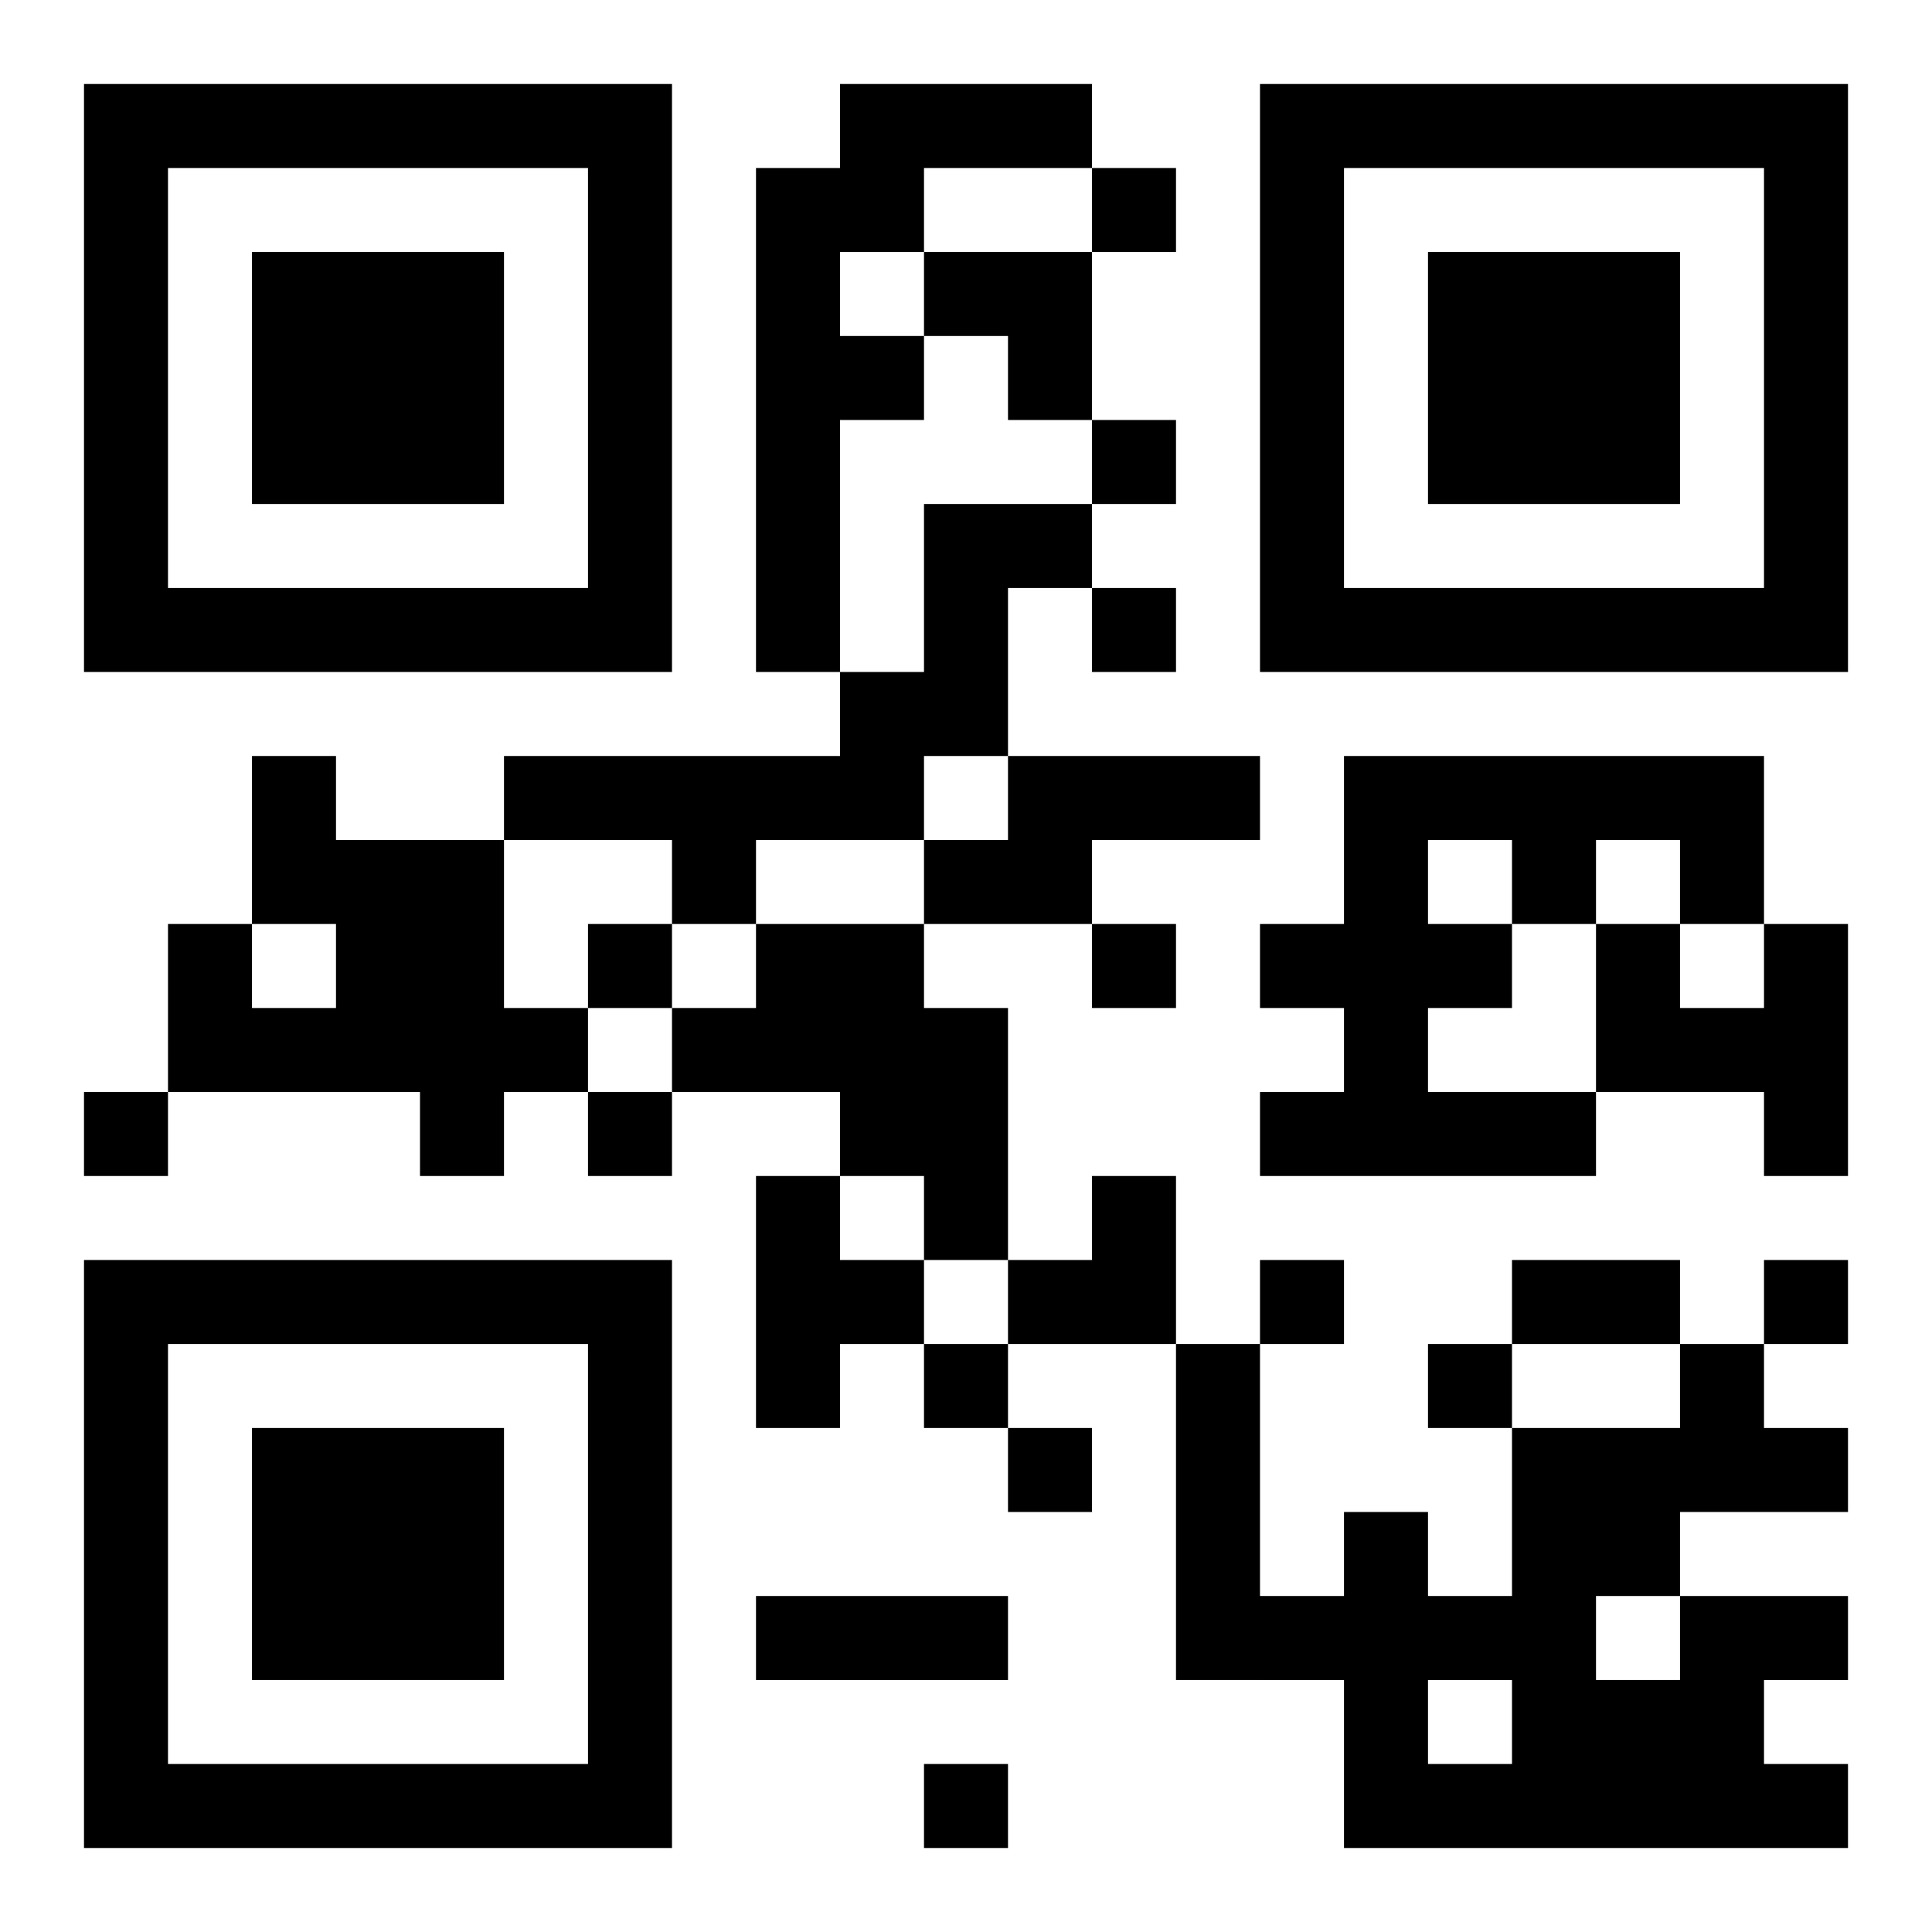
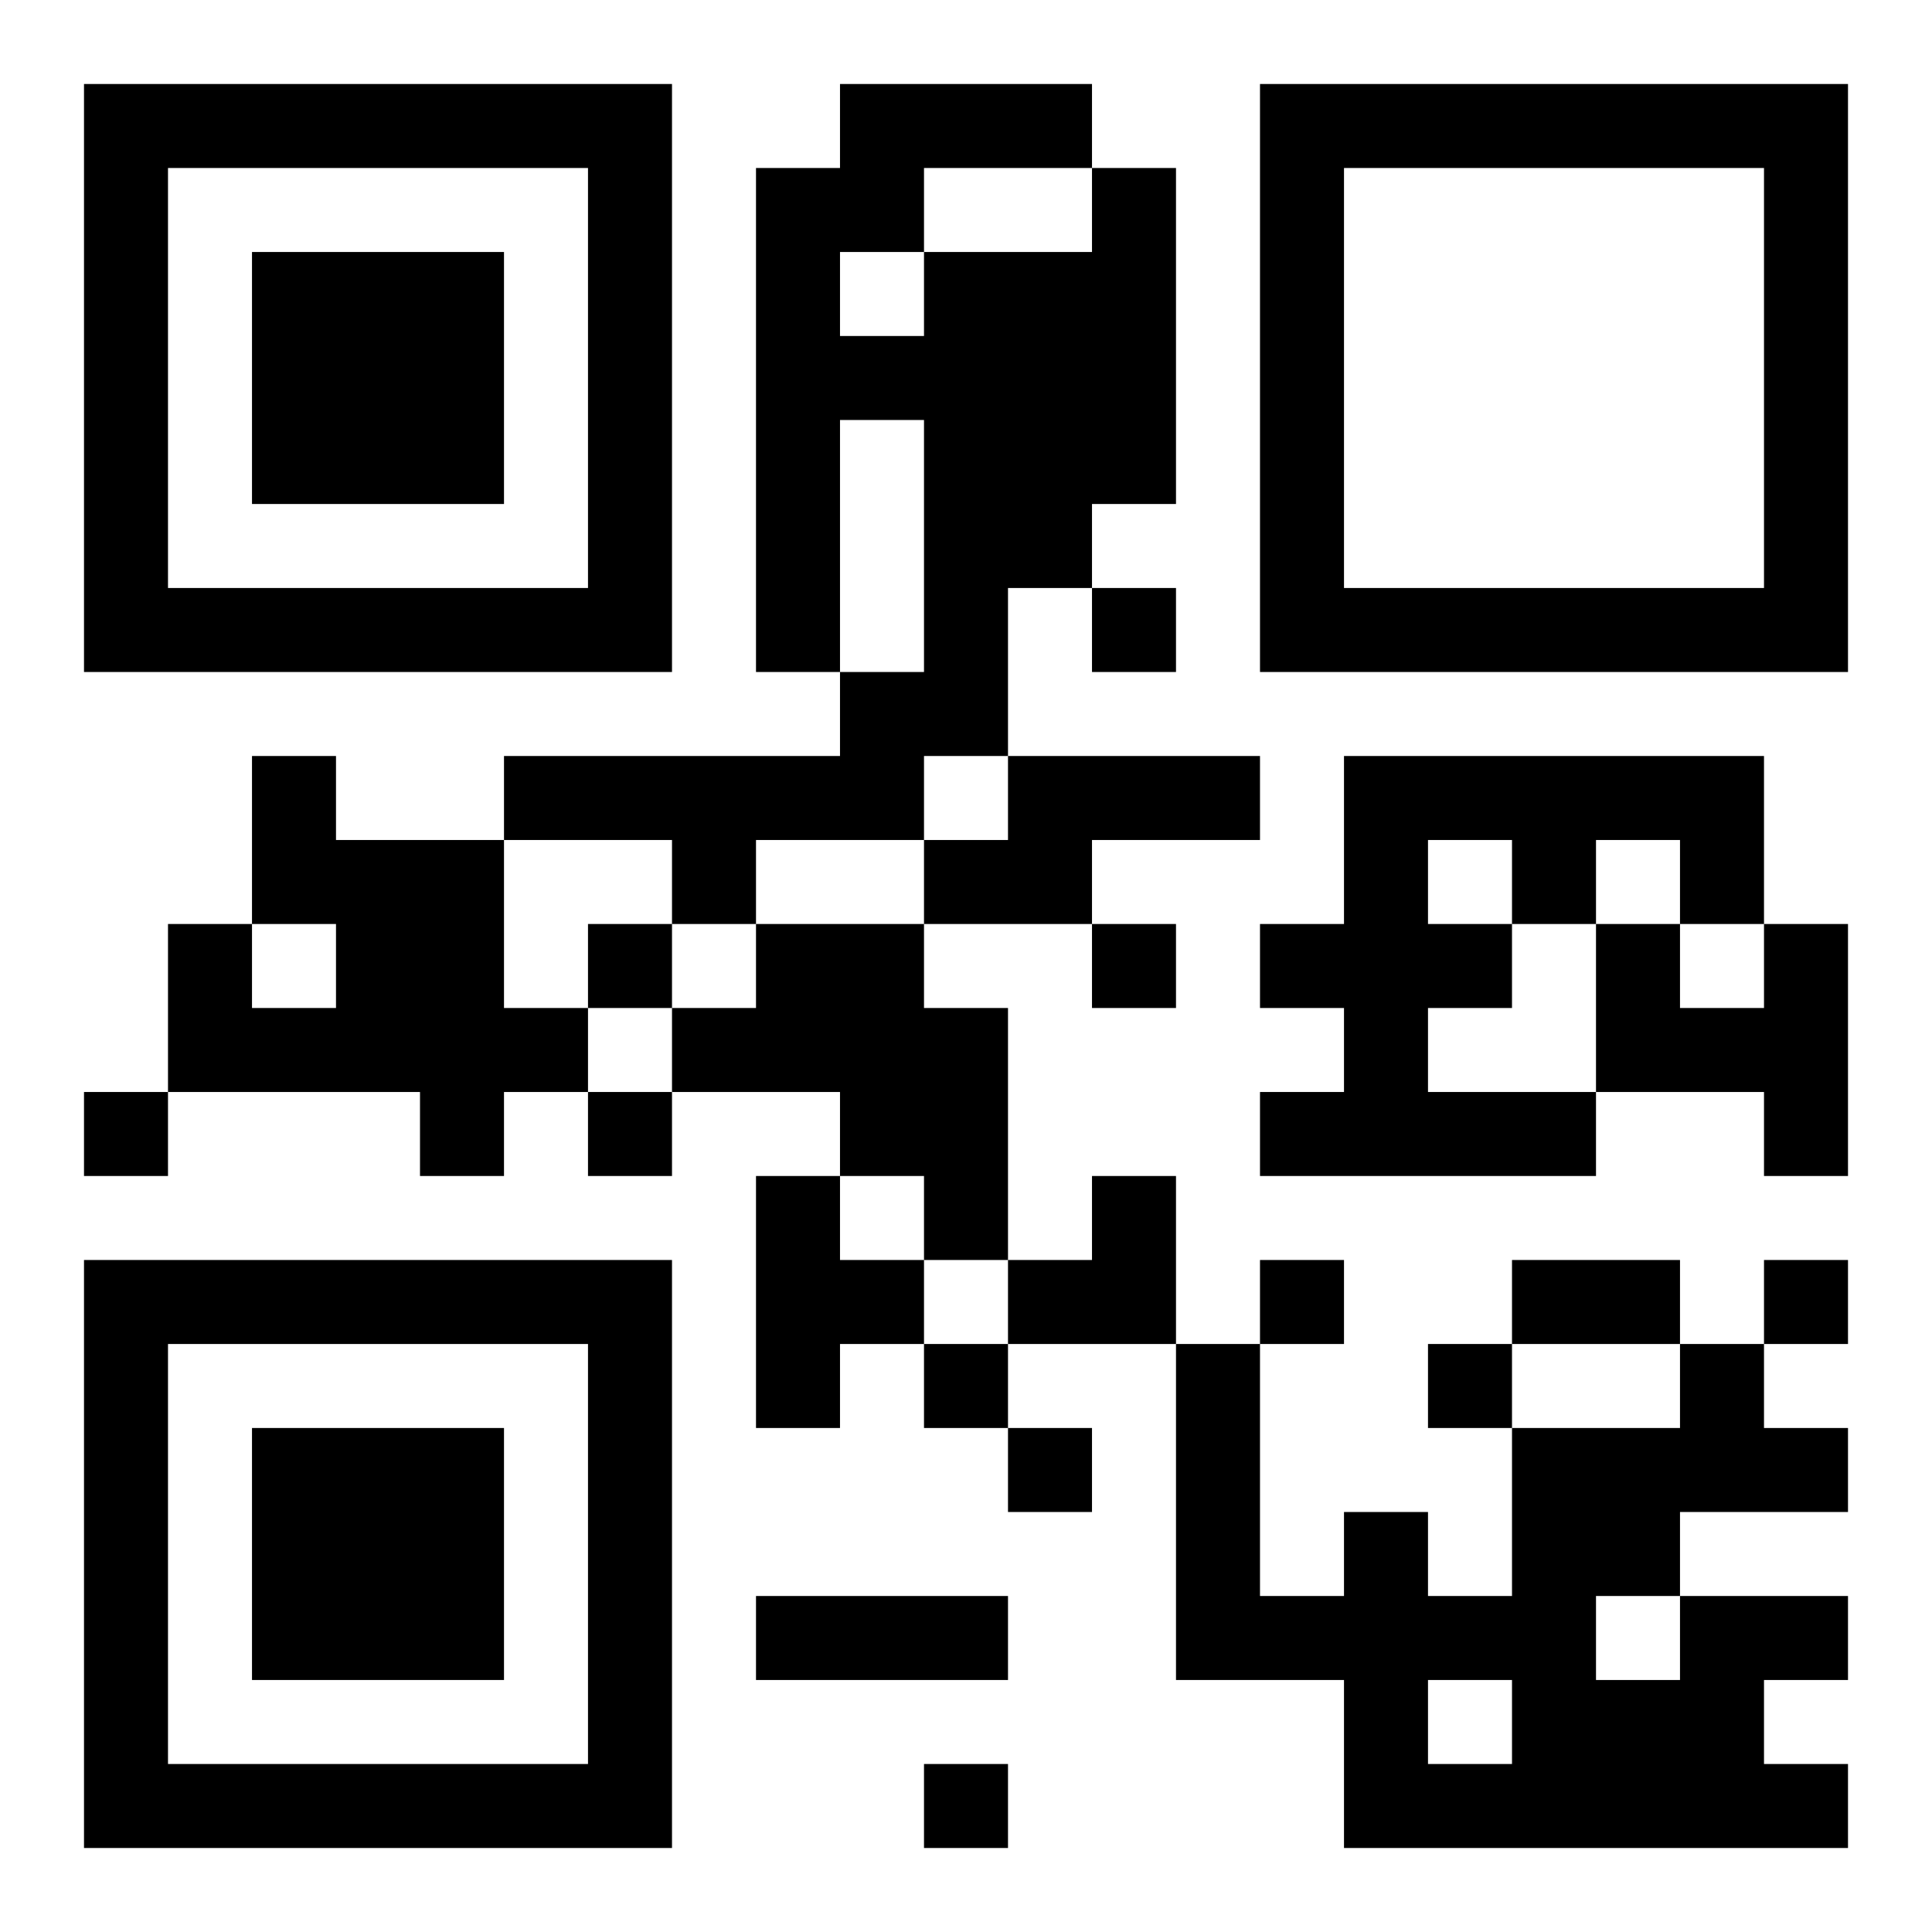
<svg xmlns="http://www.w3.org/2000/svg" version="1.1" viewBox="0 0 23 23" stroke="none">
-   <rect width="100%" height="100%" fill="#ffffff" />
-   <path d="M1,1h7v1h-7z M10,1h3v1h-3z M15,1h7v1h-7z M1,2h1v6h-1z M7,2h1v6h-1z M9,2h1v6h-1z M10,2h1v1h-1z M13,2h1v1h-1z M15,2h1v6h-1z M21,2h1v6h-1z M3,3h3v3h-3z M11,3h2v1h-2z M17,3h3v3h-3z M10,4h1v1h-1z M12,4h1v1h-1z M13,5h1v1h-1z M11,6h1v3h-1z M12,6h1v1h-1z M2,7h5v1h-5z M13,7h1v1h-1z M16,7h5v1h-5z M10,8h1v2h-1z M3,9h1v2h-1z M6,9h4v1h-4z M12,9h3v1h-3z M16,9h5v1h-5z M4,10h2v3h-2z M8,10h1v1h-1z M11,10h2v1h-2z M16,10h1v4h-1z M18,10h1v1h-1z M20,10h1v1h-1z M2,11h1v2h-1z M7,11h1v1h-1z M9,11h2v2h-2z M13,11h1v1h-1z M15,11h1v1h-1z M17,11h1v1h-1z M19,11h1v2h-1z M21,11h1v3h-1z M3,12h1v1h-1z M6,12h1v1h-1z M8,12h1v1h-1z M11,12h1v3h-1z M20,12h1v1h-1z M1,13h1v1h-1z M5,13h1v1h-1z M7,13h1v1h-1z M10,13h1v1h-1z M15,13h1v1h-1z M17,13h2v1h-2z M9,14h1v3h-1z M13,14h1v2h-1z M1,15h7v1h-7z M10,15h1v1h-1z M12,15h1v1h-1z M15,15h1v1h-1z M18,15h2v1h-2z M21,15h1v1h-1z M1,16h1v6h-1z M7,16h1v6h-1z M11,16h1v1h-1z M14,16h1v4h-1z M17,16h1v1h-1z M20,16h1v2h-1z M3,17h3v3h-3z M12,17h1v1h-1z M18,17h1v5h-1z M19,17h1v2h-1z M21,17h1v1h-1z M16,18h1v4h-1z M9,19h3v1h-3z M15,19h1v1h-1z M17,19h1v1h-1z M20,19h1v3h-1z M21,19h1v1h-1z M19,20h1v2h-1z M2,21h5v1h-5z M11,21h1v1h-1z M17,21h1v1h-1z M21,21h1v1h-1z" fill="#000000" />
+   <path d="M1,1h7v1h-7z M10,1h3v1h-3z M15,1h7v1h-7z M1,2h1v6h-1z M7,2h1v6h-1z M9,2h1v6h-1z M10,2h1v1h-1z M13,2h1v1h-1z M15,2h1v6h-1z M21,2h1v6h-1z M3,3h3v3h-3z M11,3h2v1h-2z h3v3h-3z M10,4h1v1h-1z M12,4h1v1h-1z M13,5h1v1h-1z M11,6h1v3h-1z M12,6h1v1h-1z M2,7h5v1h-5z M13,7h1v1h-1z M16,7h5v1h-5z M10,8h1v2h-1z M3,9h1v2h-1z M6,9h4v1h-4z M12,9h3v1h-3z M16,9h5v1h-5z M4,10h2v3h-2z M8,10h1v1h-1z M11,10h2v1h-2z M16,10h1v4h-1z M18,10h1v1h-1z M20,10h1v1h-1z M2,11h1v2h-1z M7,11h1v1h-1z M9,11h2v2h-2z M13,11h1v1h-1z M15,11h1v1h-1z M17,11h1v1h-1z M19,11h1v2h-1z M21,11h1v3h-1z M3,12h1v1h-1z M6,12h1v1h-1z M8,12h1v1h-1z M11,12h1v3h-1z M20,12h1v1h-1z M1,13h1v1h-1z M5,13h1v1h-1z M7,13h1v1h-1z M10,13h1v1h-1z M15,13h1v1h-1z M17,13h2v1h-2z M9,14h1v3h-1z M13,14h1v2h-1z M1,15h7v1h-7z M10,15h1v1h-1z M12,15h1v1h-1z M15,15h1v1h-1z M18,15h2v1h-2z M21,15h1v1h-1z M1,16h1v6h-1z M7,16h1v6h-1z M11,16h1v1h-1z M14,16h1v4h-1z M17,16h1v1h-1z M20,16h1v2h-1z M3,17h3v3h-3z M12,17h1v1h-1z M18,17h1v5h-1z M19,17h1v2h-1z M21,17h1v1h-1z M16,18h1v4h-1z M9,19h3v1h-3z M15,19h1v1h-1z M17,19h1v1h-1z M20,19h1v3h-1z M21,19h1v1h-1z M19,20h1v2h-1z M2,21h5v1h-5z M11,21h1v1h-1z M17,21h1v1h-1z M21,21h1v1h-1z" fill="#000000" />
</svg>